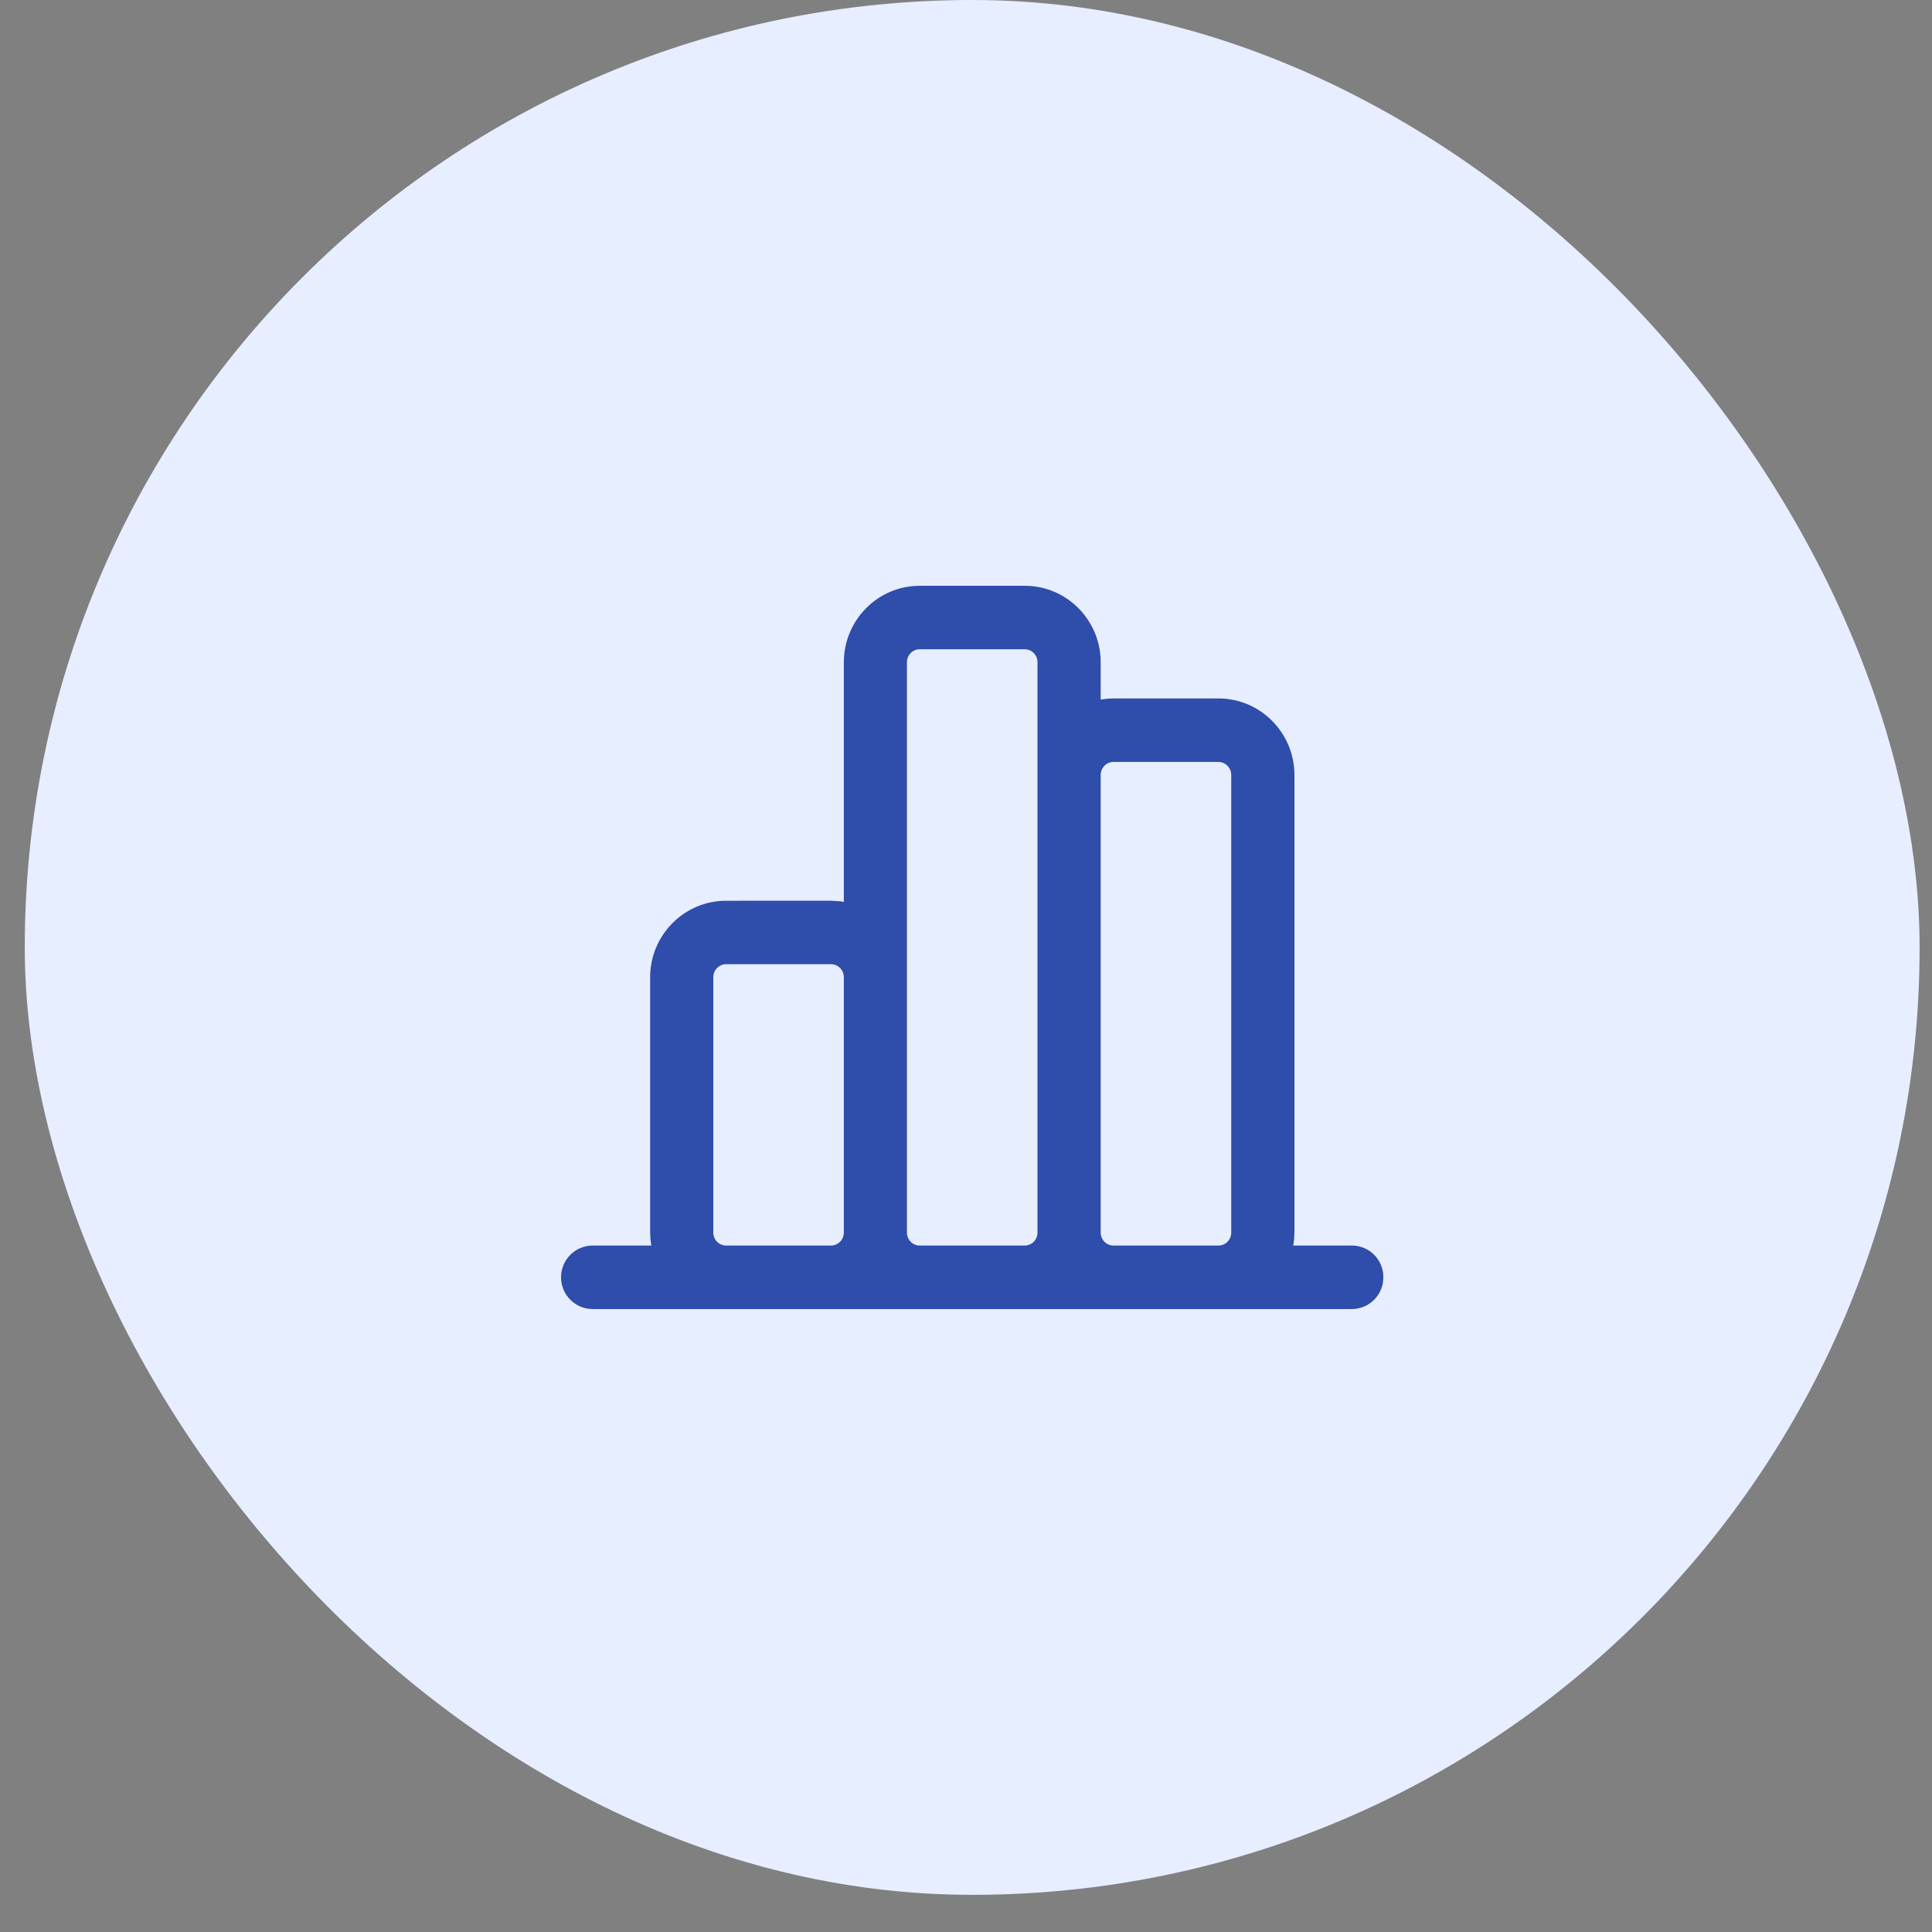
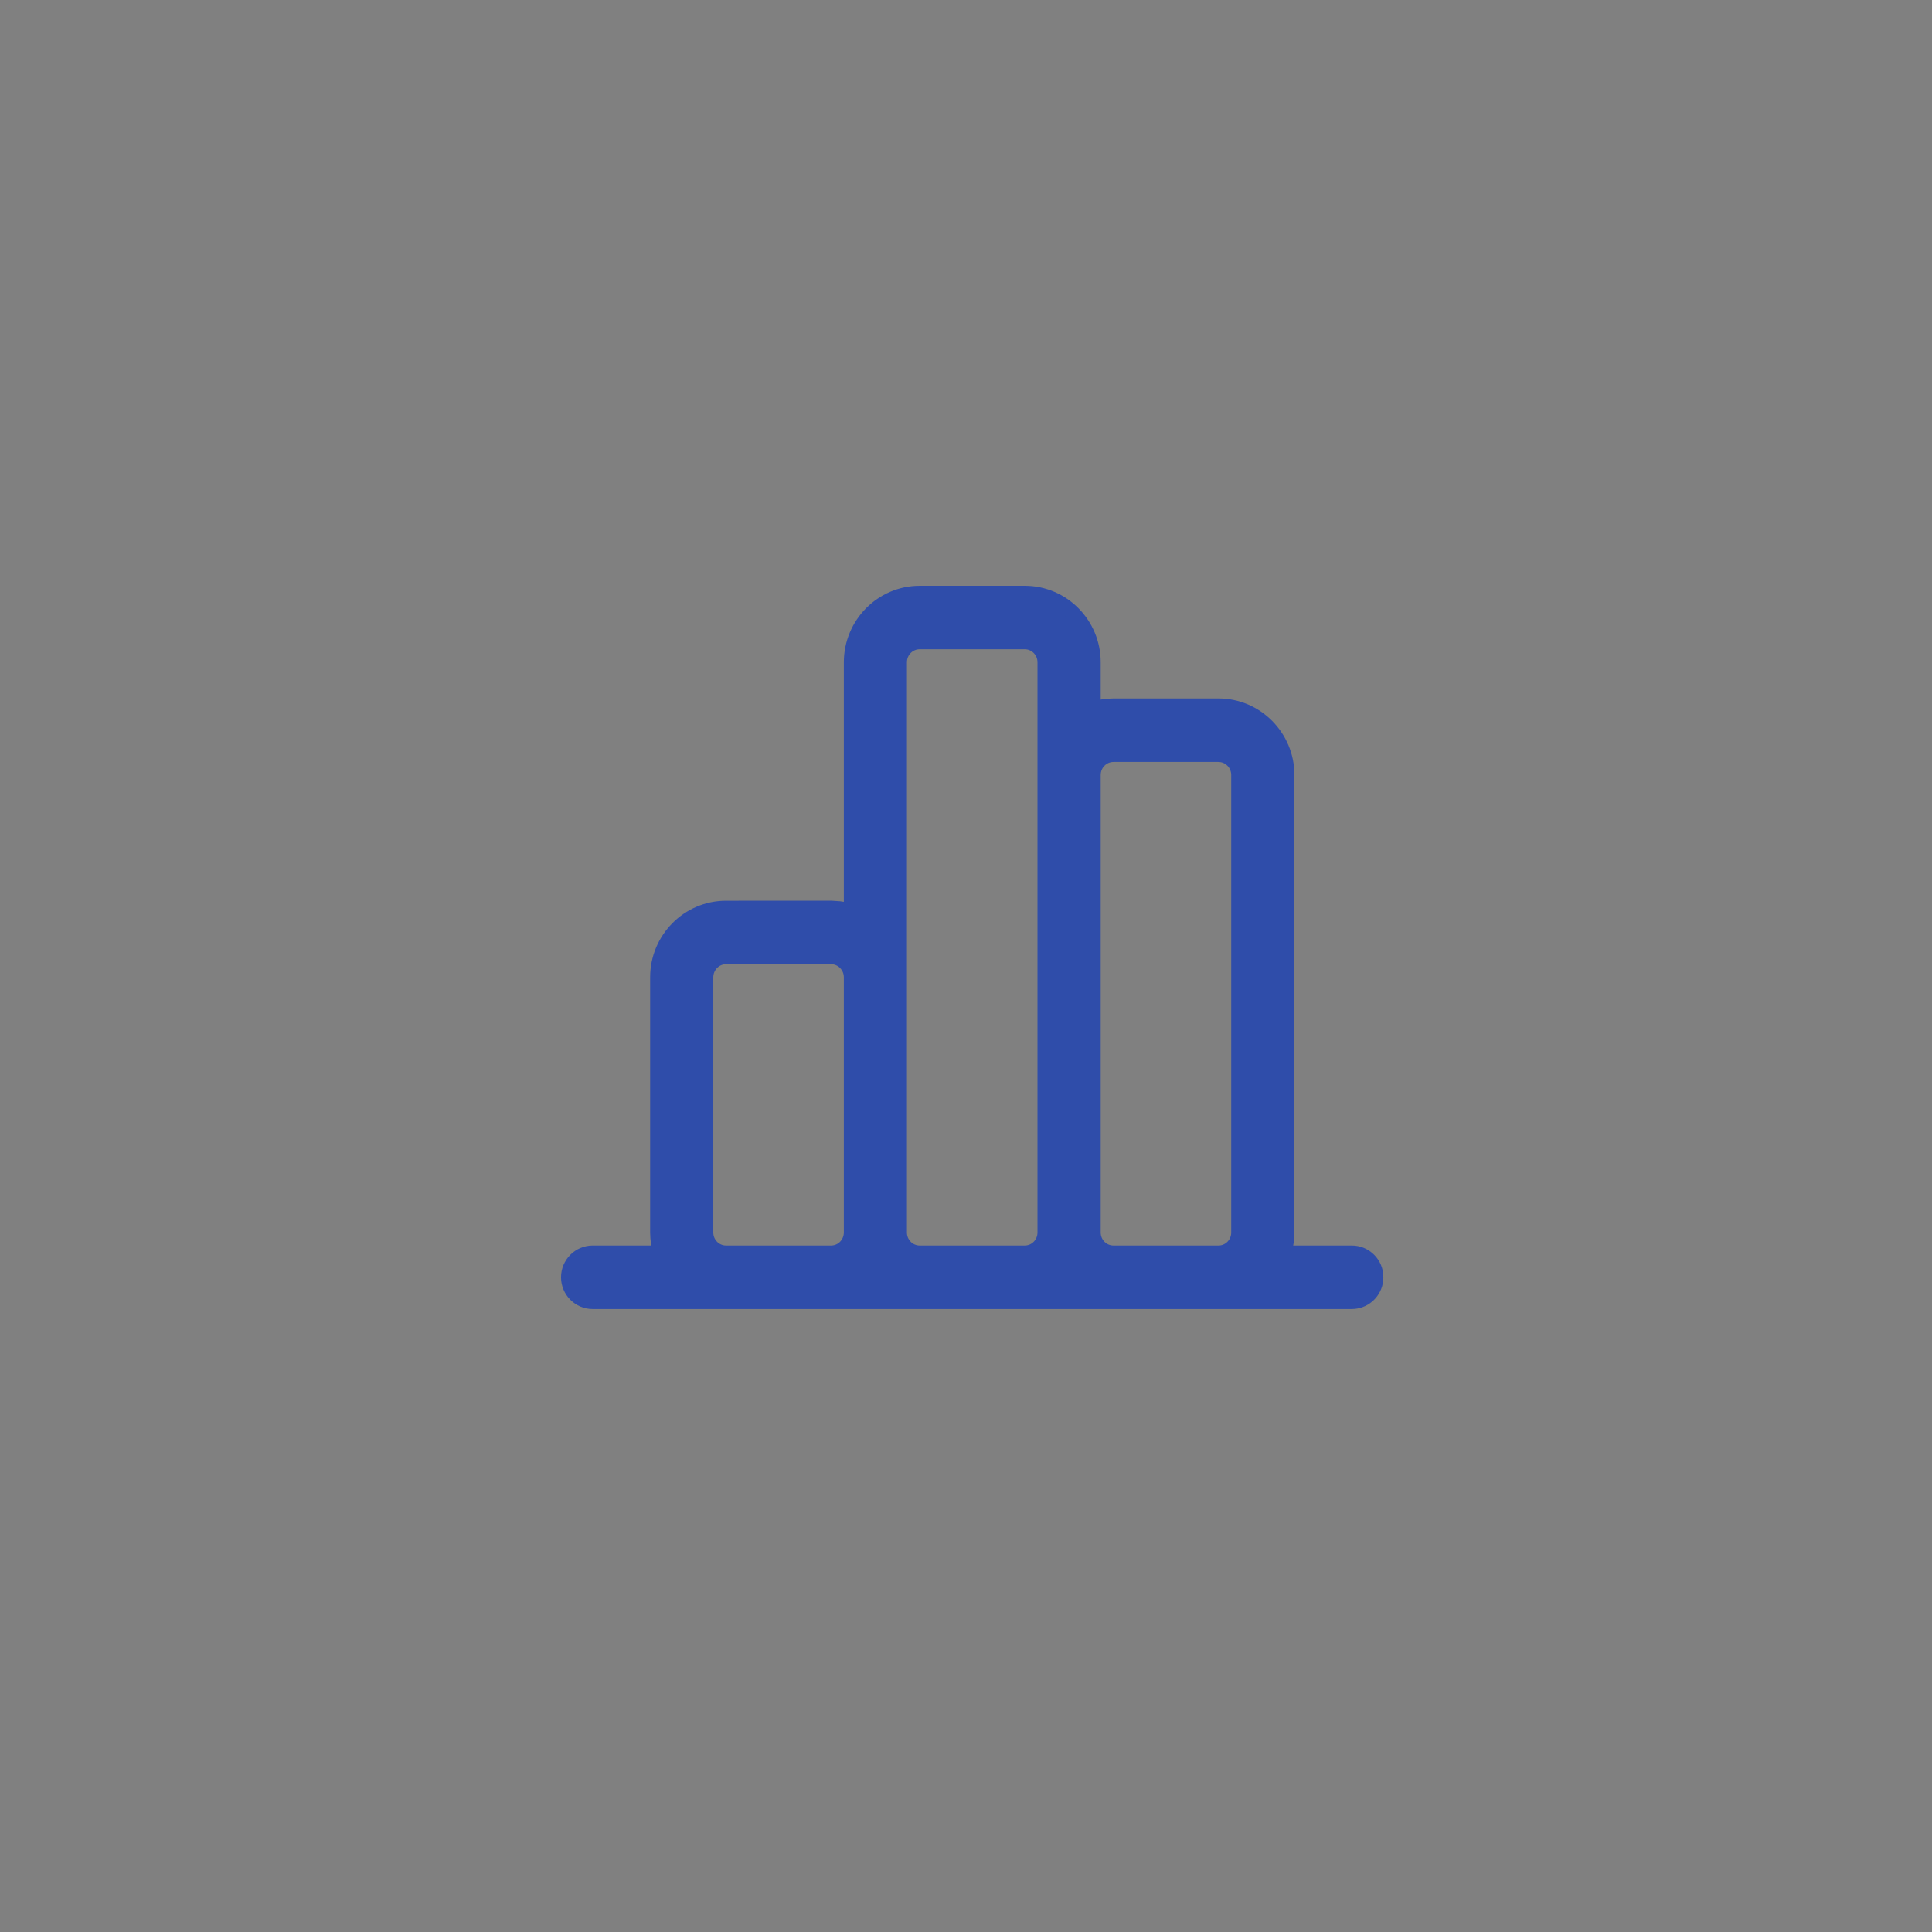
<svg xmlns="http://www.w3.org/2000/svg" width="39" height="39" viewBox="0 0 39 39" fill="none">
  <rect x="0" y="0" width="39" height="39" fill="#808080" stroke="none" />
-   <rect x="0.5" width="38.25" height="38.25" rx="19.125" fill="#E7EEFF" />
  <path d="M20.688 11.975C21.45 11.975 22.069 12.601 22.069 13.369V14.313C22.198 14.273 22.334 14.249 22.476 14.249H24.597C25.359 14.249 25.979 14.875 25.98 15.644V24.881C25.979 25.025 25.955 25.163 25.914 25.293H27.29C27.559 25.293 27.778 25.514 27.775 25.784L27.766 25.882C27.721 26.105 27.526 26.275 27.287 26.275H11.963C11.694 26.275 11.475 26.055 11.475 25.784C11.475 25.515 11.693 25.293 11.963 25.293H13.339C13.298 25.163 13.274 25.025 13.274 24.881V19.727C13.274 18.961 13.892 18.333 14.656 18.333L16.776 18.332L16.942 18.343C17.025 18.353 17.106 18.372 17.184 18.396V13.369C17.184 12.603 17.801 11.975 18.565 11.975H20.688ZM14.656 19.314C14.433 19.314 14.249 19.498 14.249 19.727V24.881C14.249 25.11 14.433 25.293 14.656 25.293H16.776C17 25.293 17.183 25.11 17.184 24.881V19.727C17.184 19.498 17 19.314 16.776 19.314H14.656ZM18.565 12.956C18.342 12.956 18.158 13.139 18.158 13.368V24.881C18.158 25.11 18.342 25.293 18.565 25.293H20.686C20.909 25.293 21.093 25.11 21.093 24.881V13.368C21.093 13.139 20.909 12.956 20.686 12.956H18.565ZM22.477 15.231C22.253 15.231 22.07 15.415 22.069 15.644V24.881C22.07 25.11 22.253 25.293 22.477 25.293H24.597C24.82 25.293 25.004 25.11 25.004 24.881V15.644C25.004 15.415 24.82 15.232 24.597 15.231H22.477Z" fill="#2F4DAA" stroke="#2F4DAA" stroke-width="0.3" />
</svg>